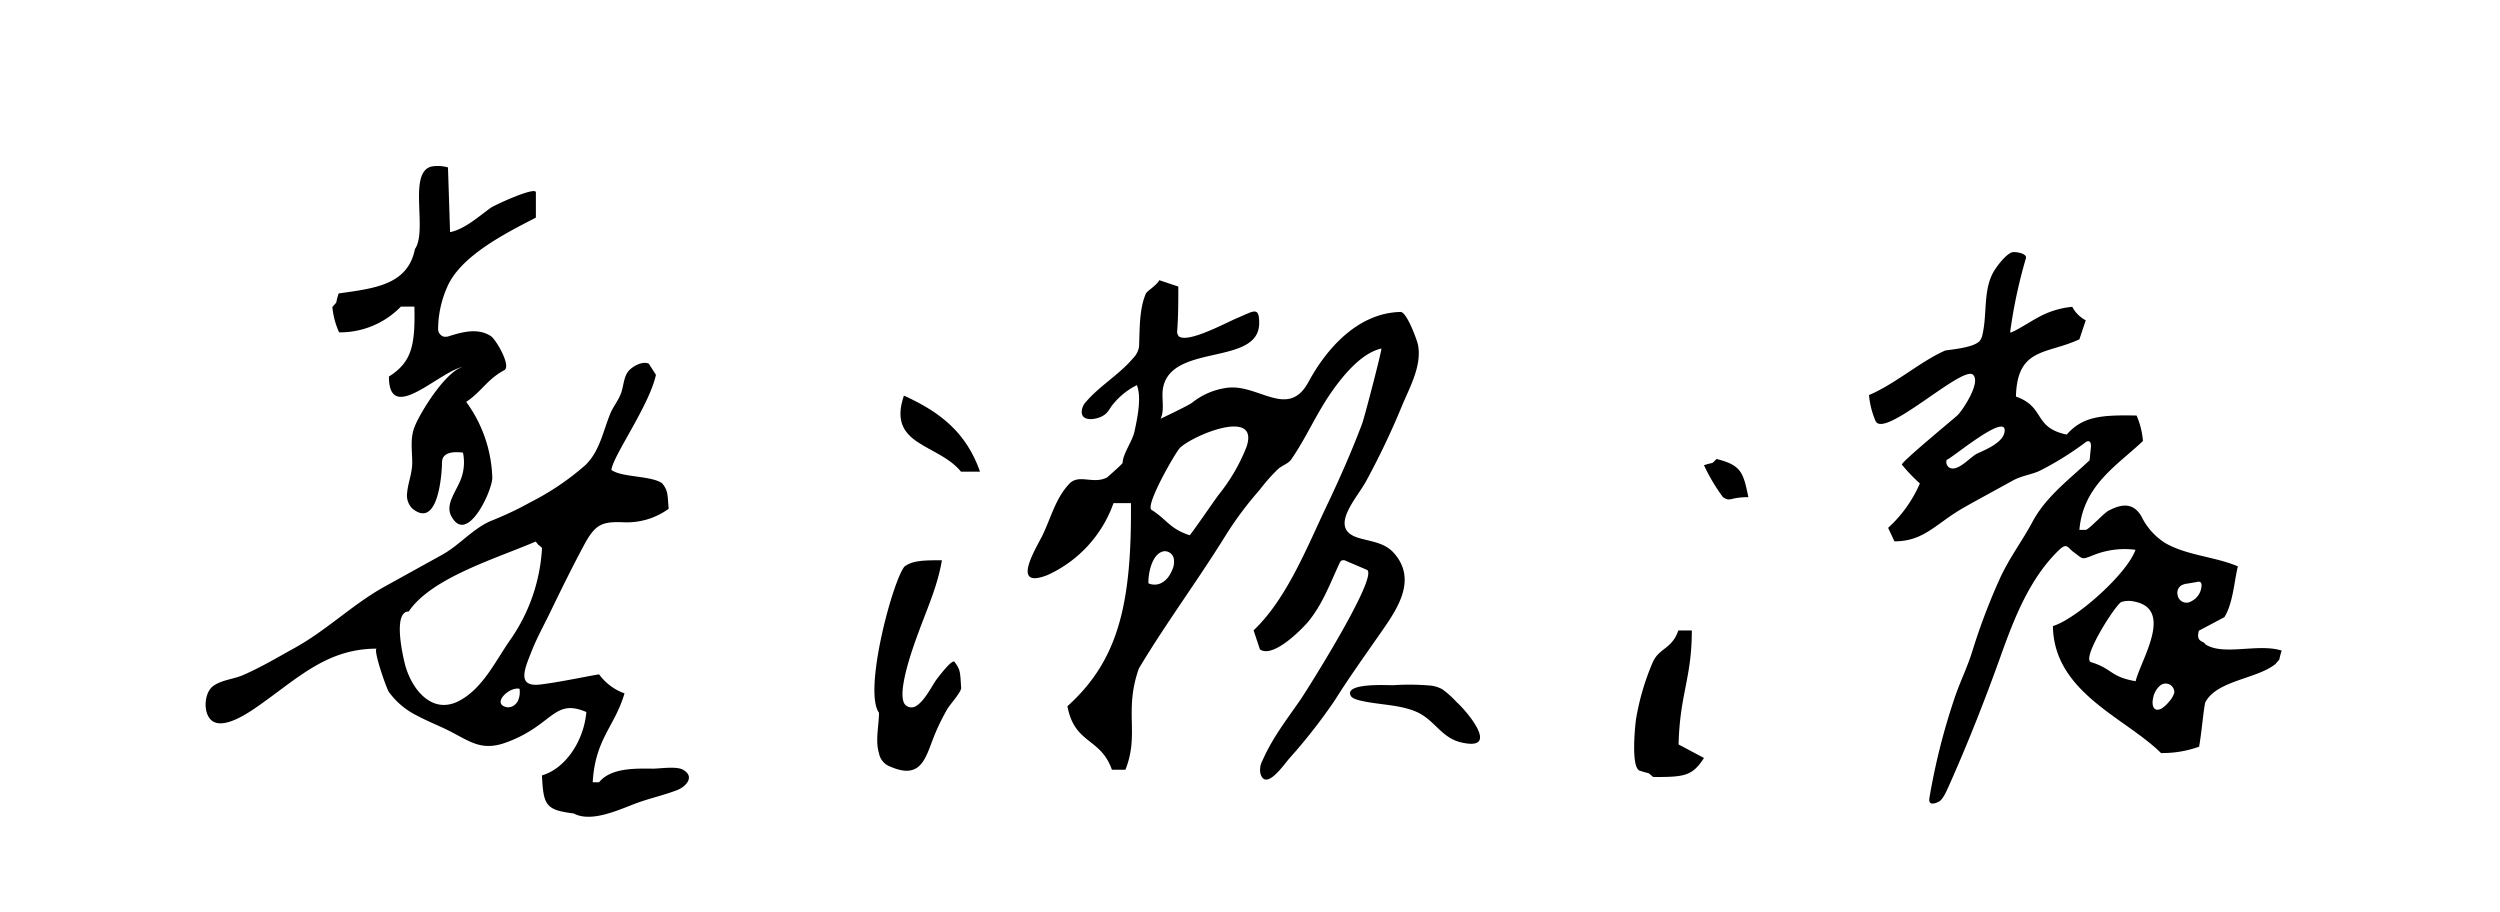
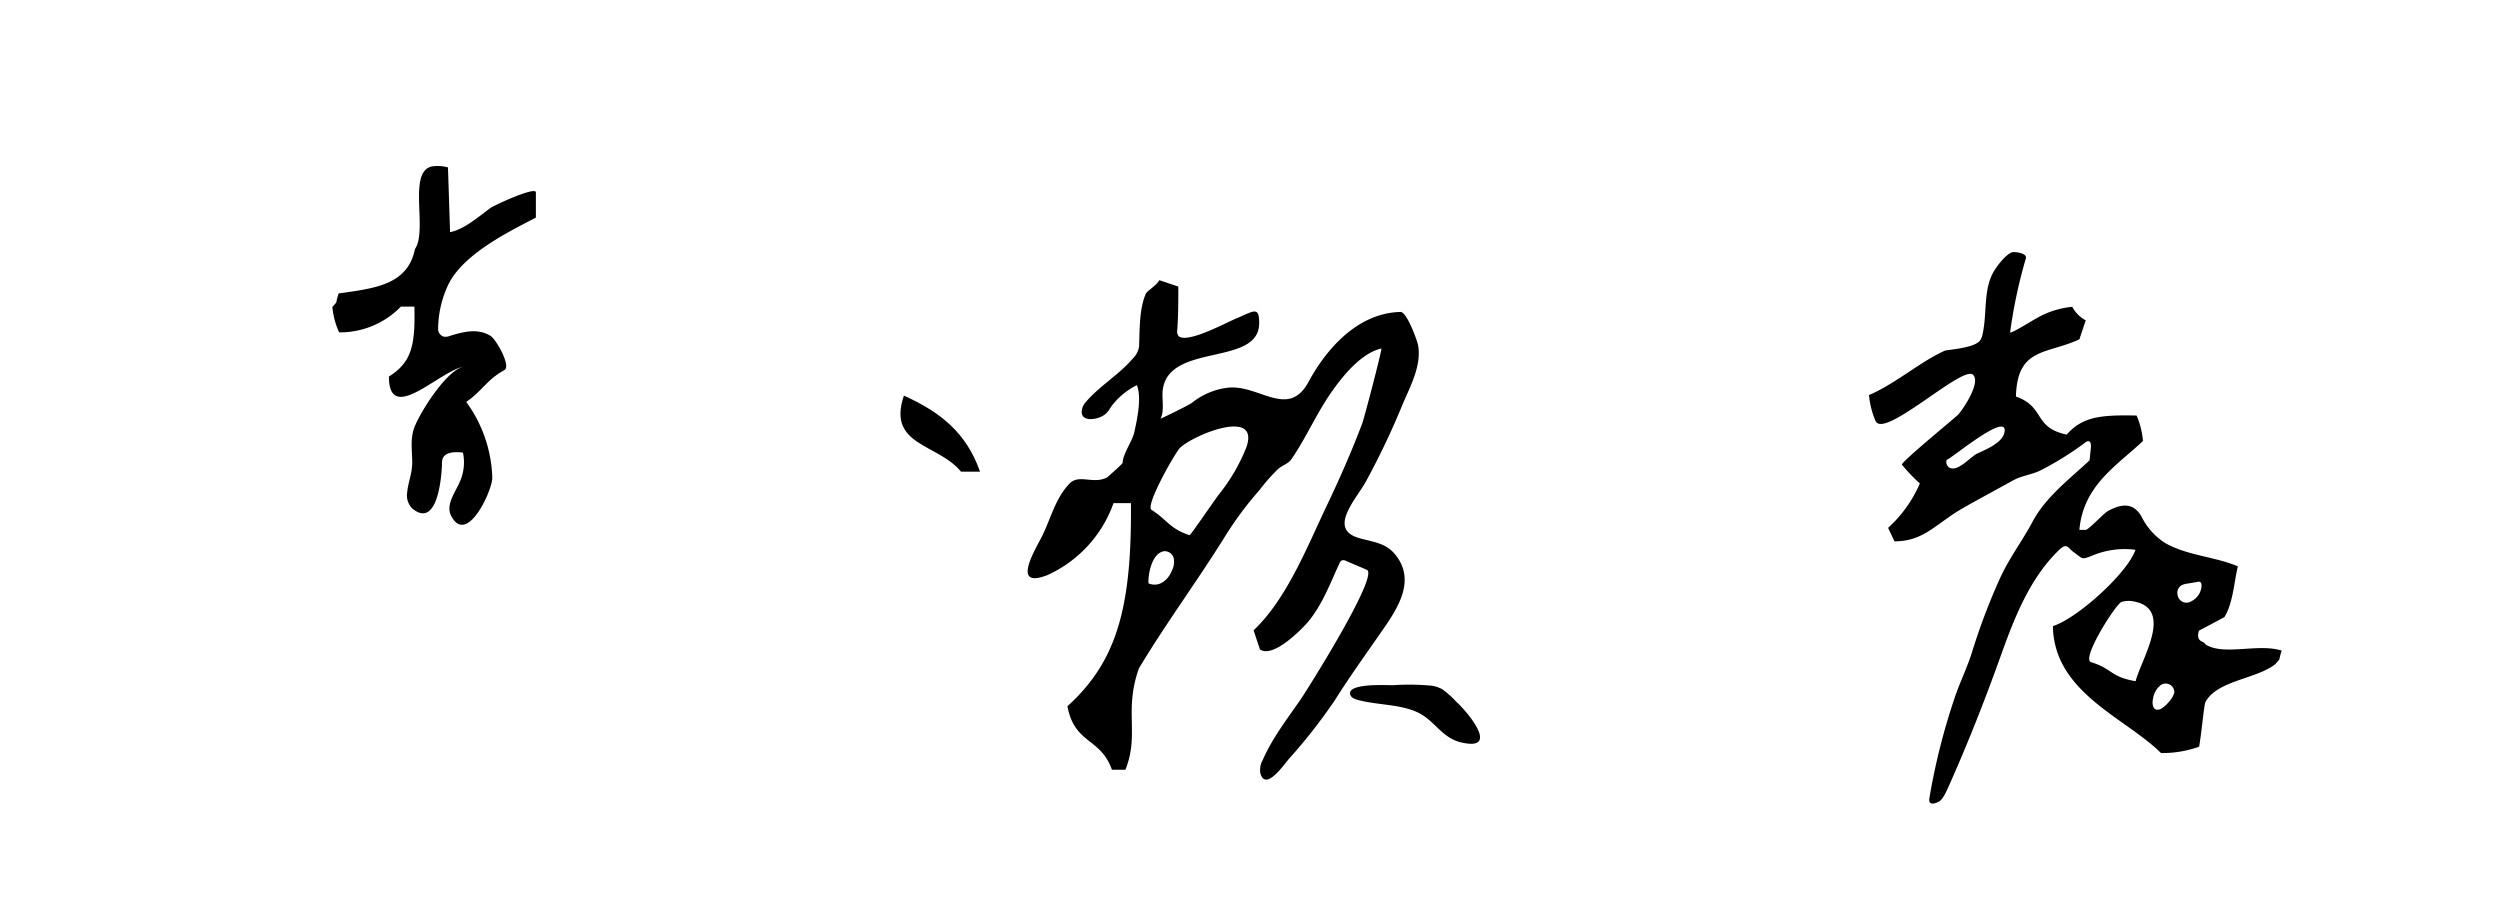
<svg xmlns="http://www.w3.org/2000/svg" id="レイヤー_1" data-name="レイヤー 1" width="370" height="135" viewBox="0 0 370 135">
  <title>アートボード 4</title>
-   <path d="M133.77,58.54h0Z" />
-   <path d="M135.65,104.45a1.29,1.29,0,0,1-1.51,0c-1.82-1.23,1.22-9.3,1.89-11.11,1.27-3.45,2.77-6.77,3.37-10.42-2.53,0-4.33,0-5.55.94-1.8,2.3-6.09,18.45-3.76,21.62,0,1.91-.58,4.09,0,6a2.6,2.6,0,0,0,1.73,2c4.75,2.06,5.21-1.67,6.62-5a31.34,31.34,0,0,1,1.81-3.62c.35-.59,2.08-2.5,2-3.08-.15-2.21-.08-2.64-.94-3.76-.27-.75-2.61,2.42-2.79,2.66C138,101.4,136.89,103.66,135.65,104.45Z" />
  <path d="M133.78,58.55c-2.55,7.46,5.07,7.07,8.45,11.26h2.82C143,64,139.17,61,133.78,58.55Z" />
  <path d="M139.4,83Z" />
-   <path d="M88.66,115.78h-.94c.37-6.45,3.26-8.23,4.71-13.16a8,8,0,0,1-3.77-2.82c-2.88.5-5.76,1.14-8.65,1.5-3.67.47-2.3-2.44-1.33-4.92.82-2.09,1.91-4,2.89-6.06,1.56-3.21,3.13-6.41,4.82-9.56s2.62-3.61,6-3.46a10.5,10.5,0,0,0,6.57-2c-.18-2.21-.08-2.64-.94-3.75-1.54-1.18-6-.86-7.53-2,.18-2,5.62-9.56,6.59-14.08,0,0-1.06-1.64-1.05-1.64-.94-.46-2.5.42-3.06,1.15-.7.93-.67,2.2-1.07,3.25s-1,1.75-1.47,2.74c-1.18,2.74-1.6,5.76-3.82,7.89a39.21,39.21,0,0,1-8.16,5.5,48.45,48.45,0,0,1-5.81,2.74C70,78.24,68,80.67,65.52,82.06L56.9,86.83c-4.79,2.66-8.59,6.51-13.5,9.18C41,97.34,38.58,98.78,36,99.9c-1.42.63-3.2.71-4.47,1.65-1.5,1.11-1.57,4.87.45,5.42,2.24.61,6-2.31,7.7-3.53C44.85,99.66,49,96,55.77,96c-.63,0,1.4,5.84,1.78,6.4a11.26,11.26,0,0,0,4.13,3.49c1.68.91,3.48,1.58,5.18,2.47,2.77,1.45,4.42,2.69,7.63,1.67a18.77,18.77,0,0,0,5.15-2.65c2.68-1.91,3.72-3.47,7.14-2-.35,4.16-3,8.33-6.57,9.38.21,4.42.55,5.12,4.69,5.63,2.72,1.46,7-.7,9.57-1.62,1.89-.67,3.9-1.12,5.76-1.84,1.21-.47,2.7-1.94.88-3-1-.57-3.38-.17-4.48-.17C94.13,113.74,90.41,113.6,88.66,115.78Zm-21-11.91c-3.81,1.75-6.62-1.82-7.63-5.21-.32-1.09-2-8.16.46-8.16,3.38-5,12.94-7.83,18.79-10.35.84,1-.1,0,.94.94a26.18,26.18,0,0,1-4.83,13.79c-2.1,3.05-4,7.05-7.43,8.84Zm8.58.39a1.45,1.45,0,0,1-1.26.4c-2.28-.49.38-3.07,1.91-2.72a3.13,3.13,0,0,1-.29,1.89A1.87,1.87,0,0,1,76.23,104.26Z" />
  <path d="M59.33,45.38h2c.14,5.71-.39,8.22-3.77,10.35,0,7.33,7.62-1,11.2-1.49-2.6.35-6.61,6.83-7.43,9-.63,1.66-.34,3.38-.32,5.1s-.61,3-.75,4.57A2.75,2.75,0,0,0,61,75.24c3.78,3.15,4.36-4.83,4.41-6.49a2.5,2.5,0,0,1,.11-.9c.43-1,1.92-1,3-.86a7,7,0,0,1-.49,4.36c-.7,1.59-2,3.27-1.33,4.85C69,81,72.86,72.66,72.86,70.71A20,20,0,0,0,69,59.48c2.26-1.5,3.1-3.34,5.63-4.69,1.09-.59-1.24-4.59-2-5.06-1.93-1.23-4.18-.59-6.11,0a1.55,1.55,0,0,1-.9.08,1.2,1.2,0,0,1-.78-1.15,15.57,15.57,0,0,1,1.31-6.1c1.94-4.68,8.76-8.08,13.16-10.35V28.47c0-.93-6.11,1.88-6.7,2.3-1.77,1.27-3.81,3.14-6,3.59l-.31-9.58a5.41,5.41,0,0,0-2.46-.13c-3.51.91-.51,9.47-2.43,12.21-1.06,5.3-5.93,5.81-11.29,6.57-.6,1.82,0,.94-.93,2a11.66,11.66,0,0,0,1,3.76A12.56,12.56,0,0,0,59.33,45.38Z" />
  <path d="M326.37,95.34c-.17-.52-1.44-.23-.93-2l3.77-2c1.29-2.05,1.45-5.37,2-7.52-3.45-1.46-7.54-1.59-10.79-3.47a9.68,9.68,0,0,1-3.49-3.93c-1.18-2-2.82-1.93-4.92-.81-.65.35-2.91,2.81-3.32,2.81h-.94c.57-6.65,5.69-9.6,9.41-13.16a12.22,12.22,0,0,0-.94-3.76c-5.34-.11-8,.16-10.35,2.82-5-1.06-3.11-4.07-7.51-5.63.18-7.31,4.56-6.22,9.39-8.47l.94-2.81a4.87,4.87,0,0,1-2-2,12.9,12.9,0,0,0-5.39,1.76c-.34.14-3.8,2.35-3.8,2a73.79,73.79,0,0,1,2.33-10.93c.24-.81-1.72-1-2-.91-.89.23-2.12,1.86-2.6,2.6-1.79,2.76-1.08,6.41-1.83,9.61a2.15,2.15,0,0,1-.38.89c-.84,1-3.9,1.25-5.13,1.45-3.6,1.57-7.37,4.93-11.28,6.59a12.51,12.51,0,0,0,.94,3.76c1.07,3,12.82-8.14,14.43-6.79,1.31,1.12-1.61,5.4-2.25,6s-8.43,7-8.25,7.33a24.93,24.93,0,0,0,2.66,2.78,19.06,19.06,0,0,1-4.7,6.57l.94,2c3.68,0,5.48-1.83,8.43-3.85,1.11-.76,2.29-1.41,3.46-2.06l5.65-3.1c1.38-.76,2.83-.85,4.15-1.53a45.42,45.42,0,0,0,6.59-4.12.63.63,0,0,1,.47-.16c.33.06.33.51.33.82l-.2,2c-3.05,2.87-6.49,5.43-8.44,9.09-1.55,2.9-3.46,5.38-4.84,8.42a92,92,0,0,0-4.07,10.73c-.74,2.41-1.85,4.6-2.65,7a96.31,96.31,0,0,0-3.71,14.76c-.2,1.2.92.8,1.48.47s1.11-1.63,1.41-2.29c2.82-6.33,5.29-12.6,7.63-19.12,2-5.6,4.31-11.6,8.69-15.8,1.19-1.14,1.29-.26,2.16.35,1.41,1,1.06,1.17,2.91.43a12.36,12.36,0,0,1,6.22-.79c-1.19,3.47-8.66,10.19-12.22,11.29.15,9.85,10.69,13.53,16,18.79a16,16,0,0,0,5.64-.94c.39-2.21.7-6,.93-6.59,1.72-3.23,7.59-3.42,10.35-5.63.94-1.1.35-.2.94-2C334.2,95.17,329,97.12,326.37,95.34ZM292.58,67.15c-.95.45-2.95,2.88-4.16,2a1,1,0,0,1-.31-1.1c.59-.07,9.11-7.3,8.56-4.1C296.4,65.54,293.88,66.54,292.58,67.15ZM309.48,98c-1.52-.47,3.66-8.61,4.5-8.91a3.62,3.62,0,0,1,1.85-.07c5.94,1.12,1.07,8.53.24,11.8C312.26,100.15,312.71,99,309.48,98ZM321,103.86a4.35,4.35,0,0,1-1.09,1,1.25,1.25,0,0,1-.67.18c-.68-.07-.75-1-.58-1.7a3.1,3.1,0,0,1,1-1.84,1.28,1.28,0,0,1,2.14,1A3.26,3.26,0,0,1,321,103.86ZM324.29,89a1.32,1.32,0,0,1-2-.93,1.3,1.3,0,0,1,.55-1.43,2.45,2.45,0,0,1,.91-.27l1.37-.23a.71.71,0,0,1,.52,0,.63.63,0,0,1,.19.48A2.71,2.71,0,0,1,324.29,89Z" />
  <path d="M203.57,94.76l.86-1.23c2.36-3.39,5.27-7.64,2-11.53C205,80.27,203,80.2,201,79.59c-4.47-1.39-.24-5.76,1.18-8.37a113.89,113.89,0,0,0,5.29-11.1c1.16-2.8,3-6,2.39-9.1-.15-.73-1.67-4.87-2.57-4.85-6.23.13-10.89,5.28-13.64,10.37-3,5.54-7.39.27-12,.85a10.45,10.45,0,0,0-5.17,2.17c-.54.45-4.71,2.41-4.71,2.41.69-1.49,0-3.29.43-4.87,1.58-6.24,14.16-3,14.16-9.29,0-2.54-.82-1.76-3.25-.74-1.52.62-7.27,3.77-8.64,2.71a1.07,1.07,0,0,1-.24-.88c.16-2.15.16-4.32.16-6.49l-2.81-.94c-.47.84-1.78,1.55-2,2-1,2.34-.89,5.34-1,7.85a3.18,3.18,0,0,1-.94,1.76c-2.06,2.41-4.86,4-6.92,6.4a2.3,2.3,0,0,0-.56,1c-.49,2,1.91,1.7,3,1.1.91-.5,1-1.11,1.65-1.85A10.64,10.64,0,0,1,168.26,57c.73,1.84.05,5-.37,6.92-.31,1.39-1.74,3.31-1.74,4.6-.24.35-2.29,2.13-2.29,2.13-2.09,1.11-4.2-.61-5.65,1-2,2.14-2.67,5-3.93,7.6-1,2-4.75,8,.72,5.87a18.41,18.41,0,0,0,9.8-10.66h2.58c.12,14.88-1.84,23.25-9.4,30.06,1.05,5.65,4.92,4.63,6.58,9.4h2c2.11-5.26-.25-8.68,2-15,4.14-6.9,8.78-13.1,13-19.94a52,52,0,0,1,4.87-6.48,26.81,26.81,0,0,1,2.73-3.09c.63-.56,1.55-.78,2-1.5,2.11-3.06,3.59-6.51,5.69-9.58,1.71-2.49,4.51-6.05,7.59-6.75.16,0-2.49,10.18-2.85,11.14-1.56,4.14-3.36,8.2-5.26,12.19-2.86,6-5.89,13.74-10.8,18.38l.94,2.82c1.92,1.35,6.08-2.87,7.06-4,2.18-2.6,3.29-5.69,4.72-8.75a.77.77,0,0,1,.32-.41.79.79,0,0,1,.65.07l3.07,1.31c1.89.8-9,18.06-9.92,19.37-2,2.87-4.09,5.59-5.5,8.81a2.89,2.89,0,0,0-.32,2c.8,2.64,3.57-1.49,4.26-2.25a81.78,81.78,0,0,0,6.77-8.66C199.5,100.54,201.55,97.66,203.57,94.76Zm-30.73-9.27a3,3,0,0,1-.75.67,2.2,2.2,0,0,1-2.12.17c-.06-1.41.52-4.51,2.34-4.75a1.37,1.37,0,0,1,1.39,1,2.79,2.79,0,0,1-.24,1.83A4.4,4.4,0,0,1,172.84,85.49Zm3.22-6.28c-2.93-.94-3.36-2.32-5.63-3.75-1-.61,3.55-8.55,4.22-9.19,2-1.9,11.81-5.95,9.83-.12a26.88,26.88,0,0,1-4.06,7C180,73.66,176.18,79.25,176.06,79.21Z" />
-   <path d="M250.39,93.31h-2c-.94,2.78-2.89,2.58-3.81,4.77a36.45,36.45,0,0,0-2.44,8.3c-.16,1.12-.78,7.23.54,7.68,1.8.6.92.06,2,.94,4.59,0,5.77-.12,7.51-2.82l-3.76-2C248.61,102.72,250.39,100.37,250.39,93.31Z" />
  <path d="M213.44,102a4.89,4.89,0,0,0-1.57-.52,36.28,36.28,0,0,0-5.71-.07c-1,0-6.88-.33-6.32,1.41.14.44.65.63,1.09.76,2.84.79,6.32.6,9,1.91,2.47,1.23,3.45,3.7,6.3,4.38,5.8,1.37,1.14-4.34-.69-6A13.23,13.23,0,0,0,213.44,102Z" />
-   <path d="M254.06,67.93c-1,.92-.11.35-1.87.92A27.18,27.18,0,0,0,255,73.58c1.16.76.92,0,3.76,0C258,69.89,257.7,68.85,254.06,67.93Z" />
</svg>